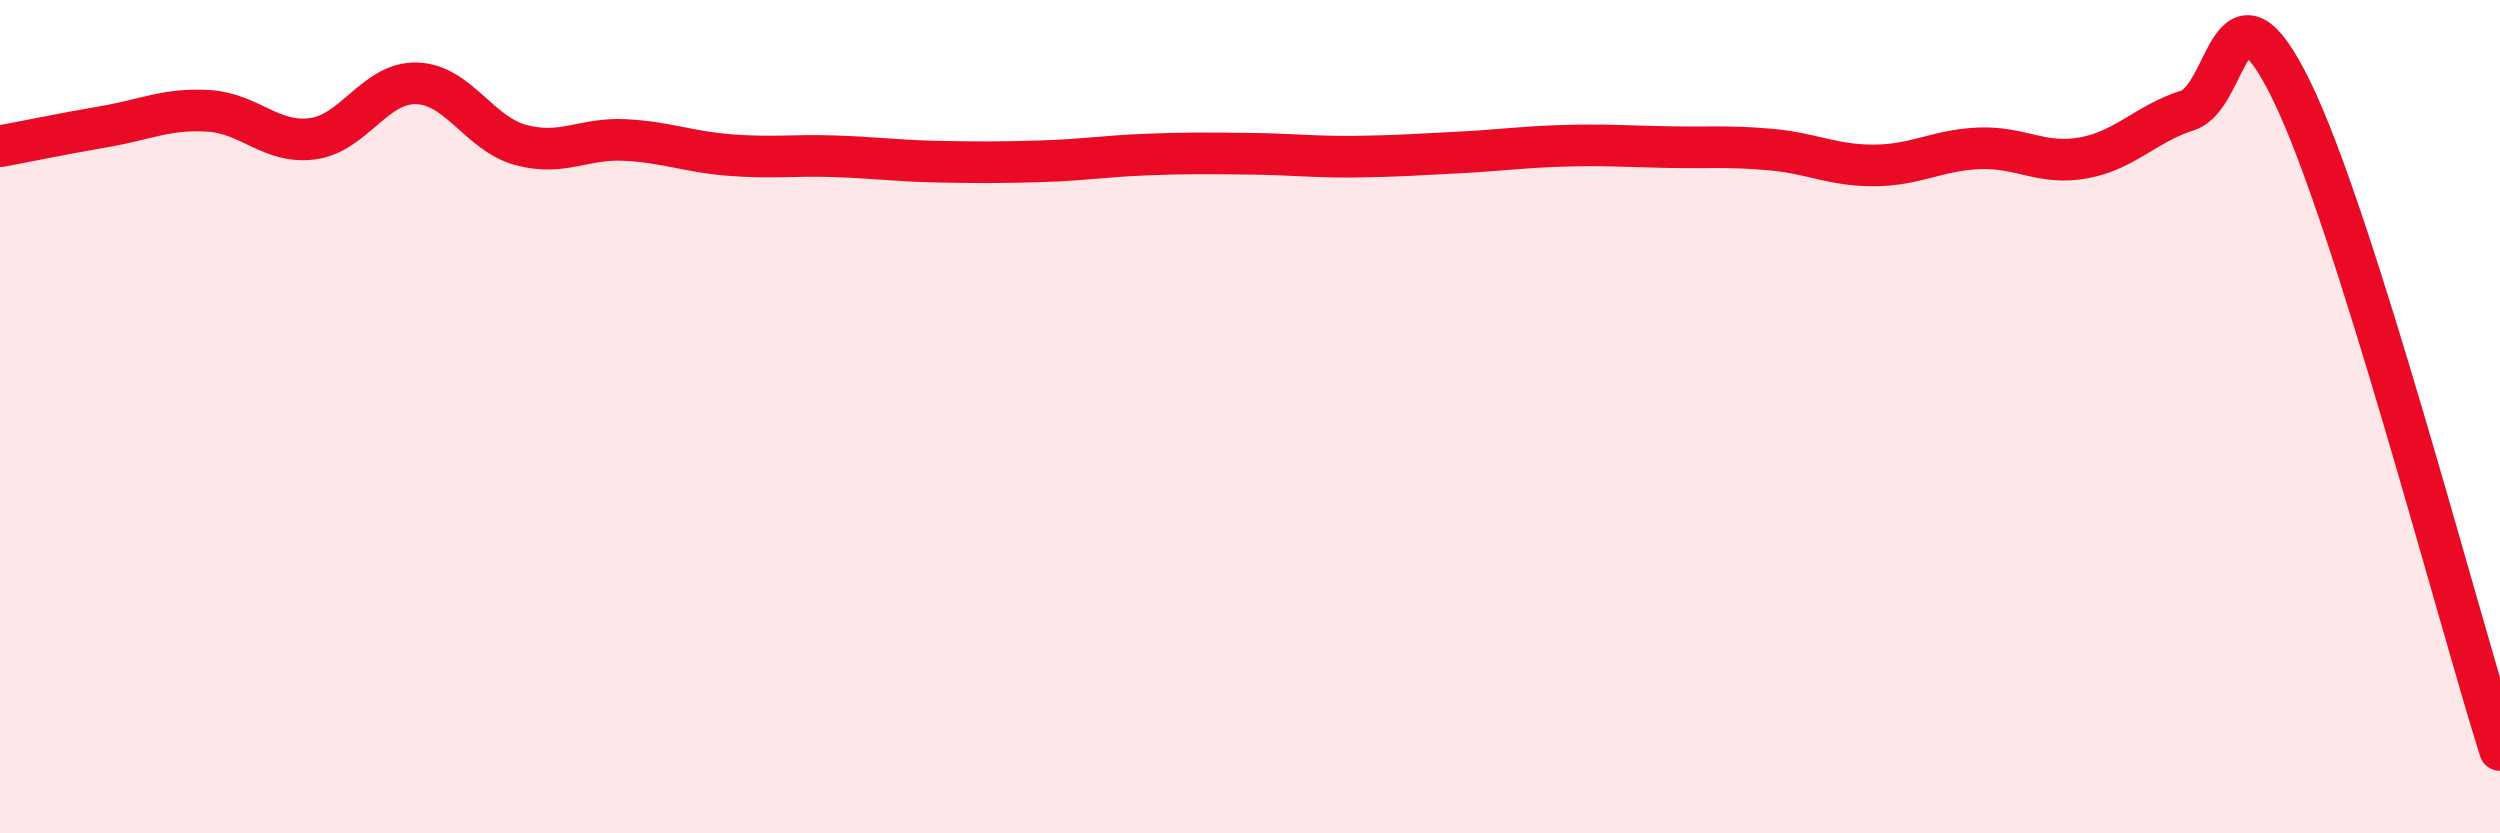
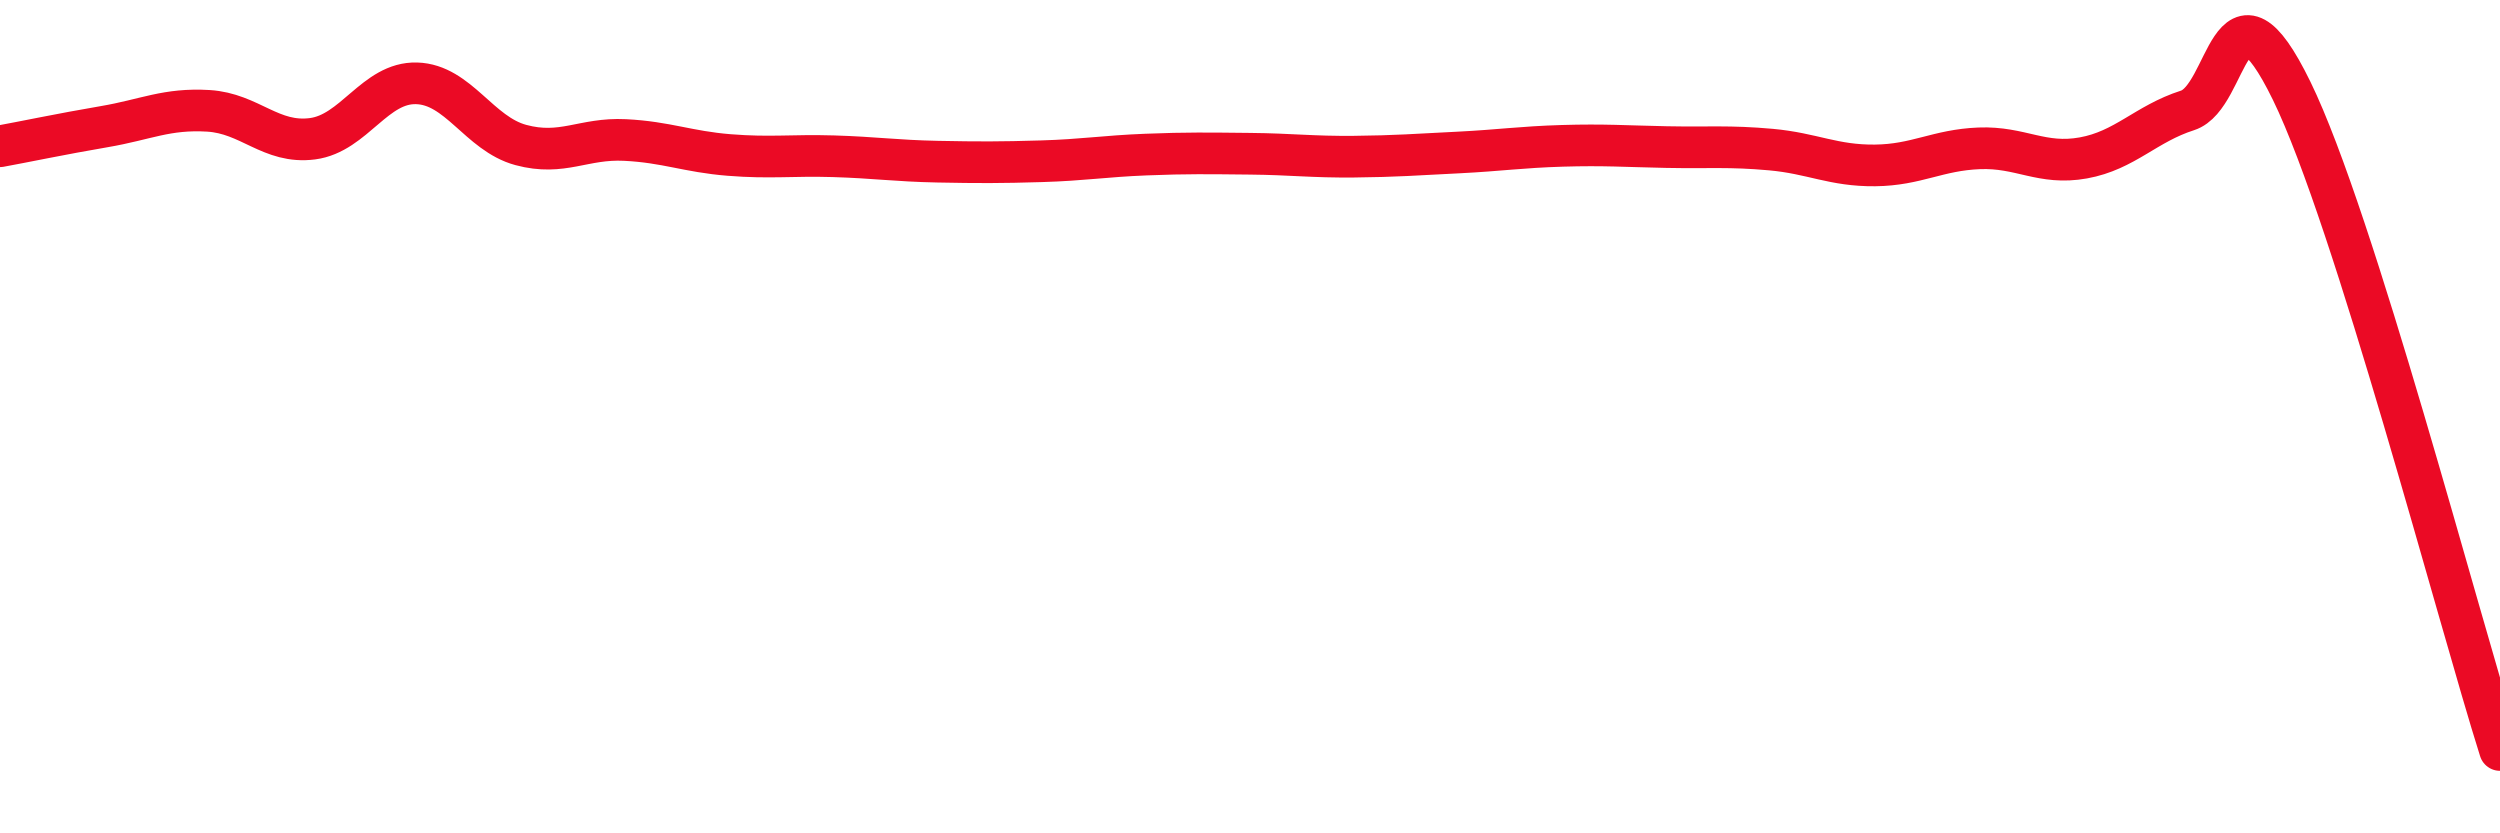
<svg xmlns="http://www.w3.org/2000/svg" width="60" height="20" viewBox="0 0 60 20">
-   <path d="M 0,3.51 C 0.5,3.42 1.5,3.21 2.5,3.04 C 3.5,2.87 4,2.6 5,2.66 C 6,2.72 6.5,3.46 7.5,3.33 C 8.5,3.2 9,1.97 10,2 C 11,2.03 11.5,3.21 12.5,3.48 C 13.5,3.75 14,3.31 15,3.36 C 16,3.41 16.5,3.64 17.5,3.72 C 18.5,3.8 19,3.72 20,3.75 C 21,3.78 21.5,3.86 22.5,3.88 C 23.5,3.9 24,3.9 25,3.87 C 26,3.84 26.5,3.75 27.5,3.71 C 28.5,3.67 29,3.68 30,3.69 C 31,3.7 31.5,3.77 32.5,3.76 C 33.5,3.75 34,3.71 35,3.66 C 36,3.61 36.5,3.53 37.5,3.5 C 38.5,3.47 39,3.51 40,3.53 C 41,3.55 41.5,3.5 42.5,3.59 C 43.5,3.68 44,3.98 45,3.97 C 46,3.96 46.5,3.6 47.5,3.56 C 48.5,3.52 49,3.97 50,3.79 C 51,3.61 51.5,2.97 52.5,2.65 C 53.5,2.33 53.5,-0.89 55,2.18 C 56.5,5.25 59,14.84 60,18L60 20L0 20Z" fill="#EB0A25" opacity="0.1" stroke-linecap="round" stroke-linejoin="round" />
  <path d="M 0,3.51 C 0.5,3.42 1.5,3.21 2.5,3.04 C 3.5,2.87 4,2.6 5,2.66 C 6,2.72 6.5,3.46 7.5,3.33 C 8.5,3.2 9,1.97 10,2 C 11,2.03 11.5,3.21 12.5,3.48 C 13.5,3.75 14,3.31 15,3.36 C 16,3.41 16.5,3.64 17.5,3.72 C 18.5,3.8 19,3.72 20,3.75 C 21,3.78 21.5,3.86 22.5,3.88 C 23.5,3.9 24,3.9 25,3.87 C 26,3.84 26.5,3.75 27.5,3.71 C 28.5,3.67 29,3.68 30,3.69 C 31,3.7 31.5,3.77 32.5,3.76 C 33.5,3.75 34,3.71 35,3.66 C 36,3.61 36.5,3.53 37.5,3.5 C 38.5,3.47 39,3.51 40,3.53 C 41,3.55 41.5,3.5 42.5,3.59 C 43.5,3.68 44,3.98 45,3.97 C 46,3.96 46.5,3.6 47.5,3.56 C 48.5,3.52 49,3.97 50,3.79 C 51,3.61 51.5,2.97 52.5,2.65 C 53.5,2.33 53.5,-0.89 55,2.18 C 56.5,5.25 59,14.84 60,18" stroke="#EB0A25" stroke-width="1" fill="none" stroke-linecap="round" stroke-linejoin="round" />
</svg>